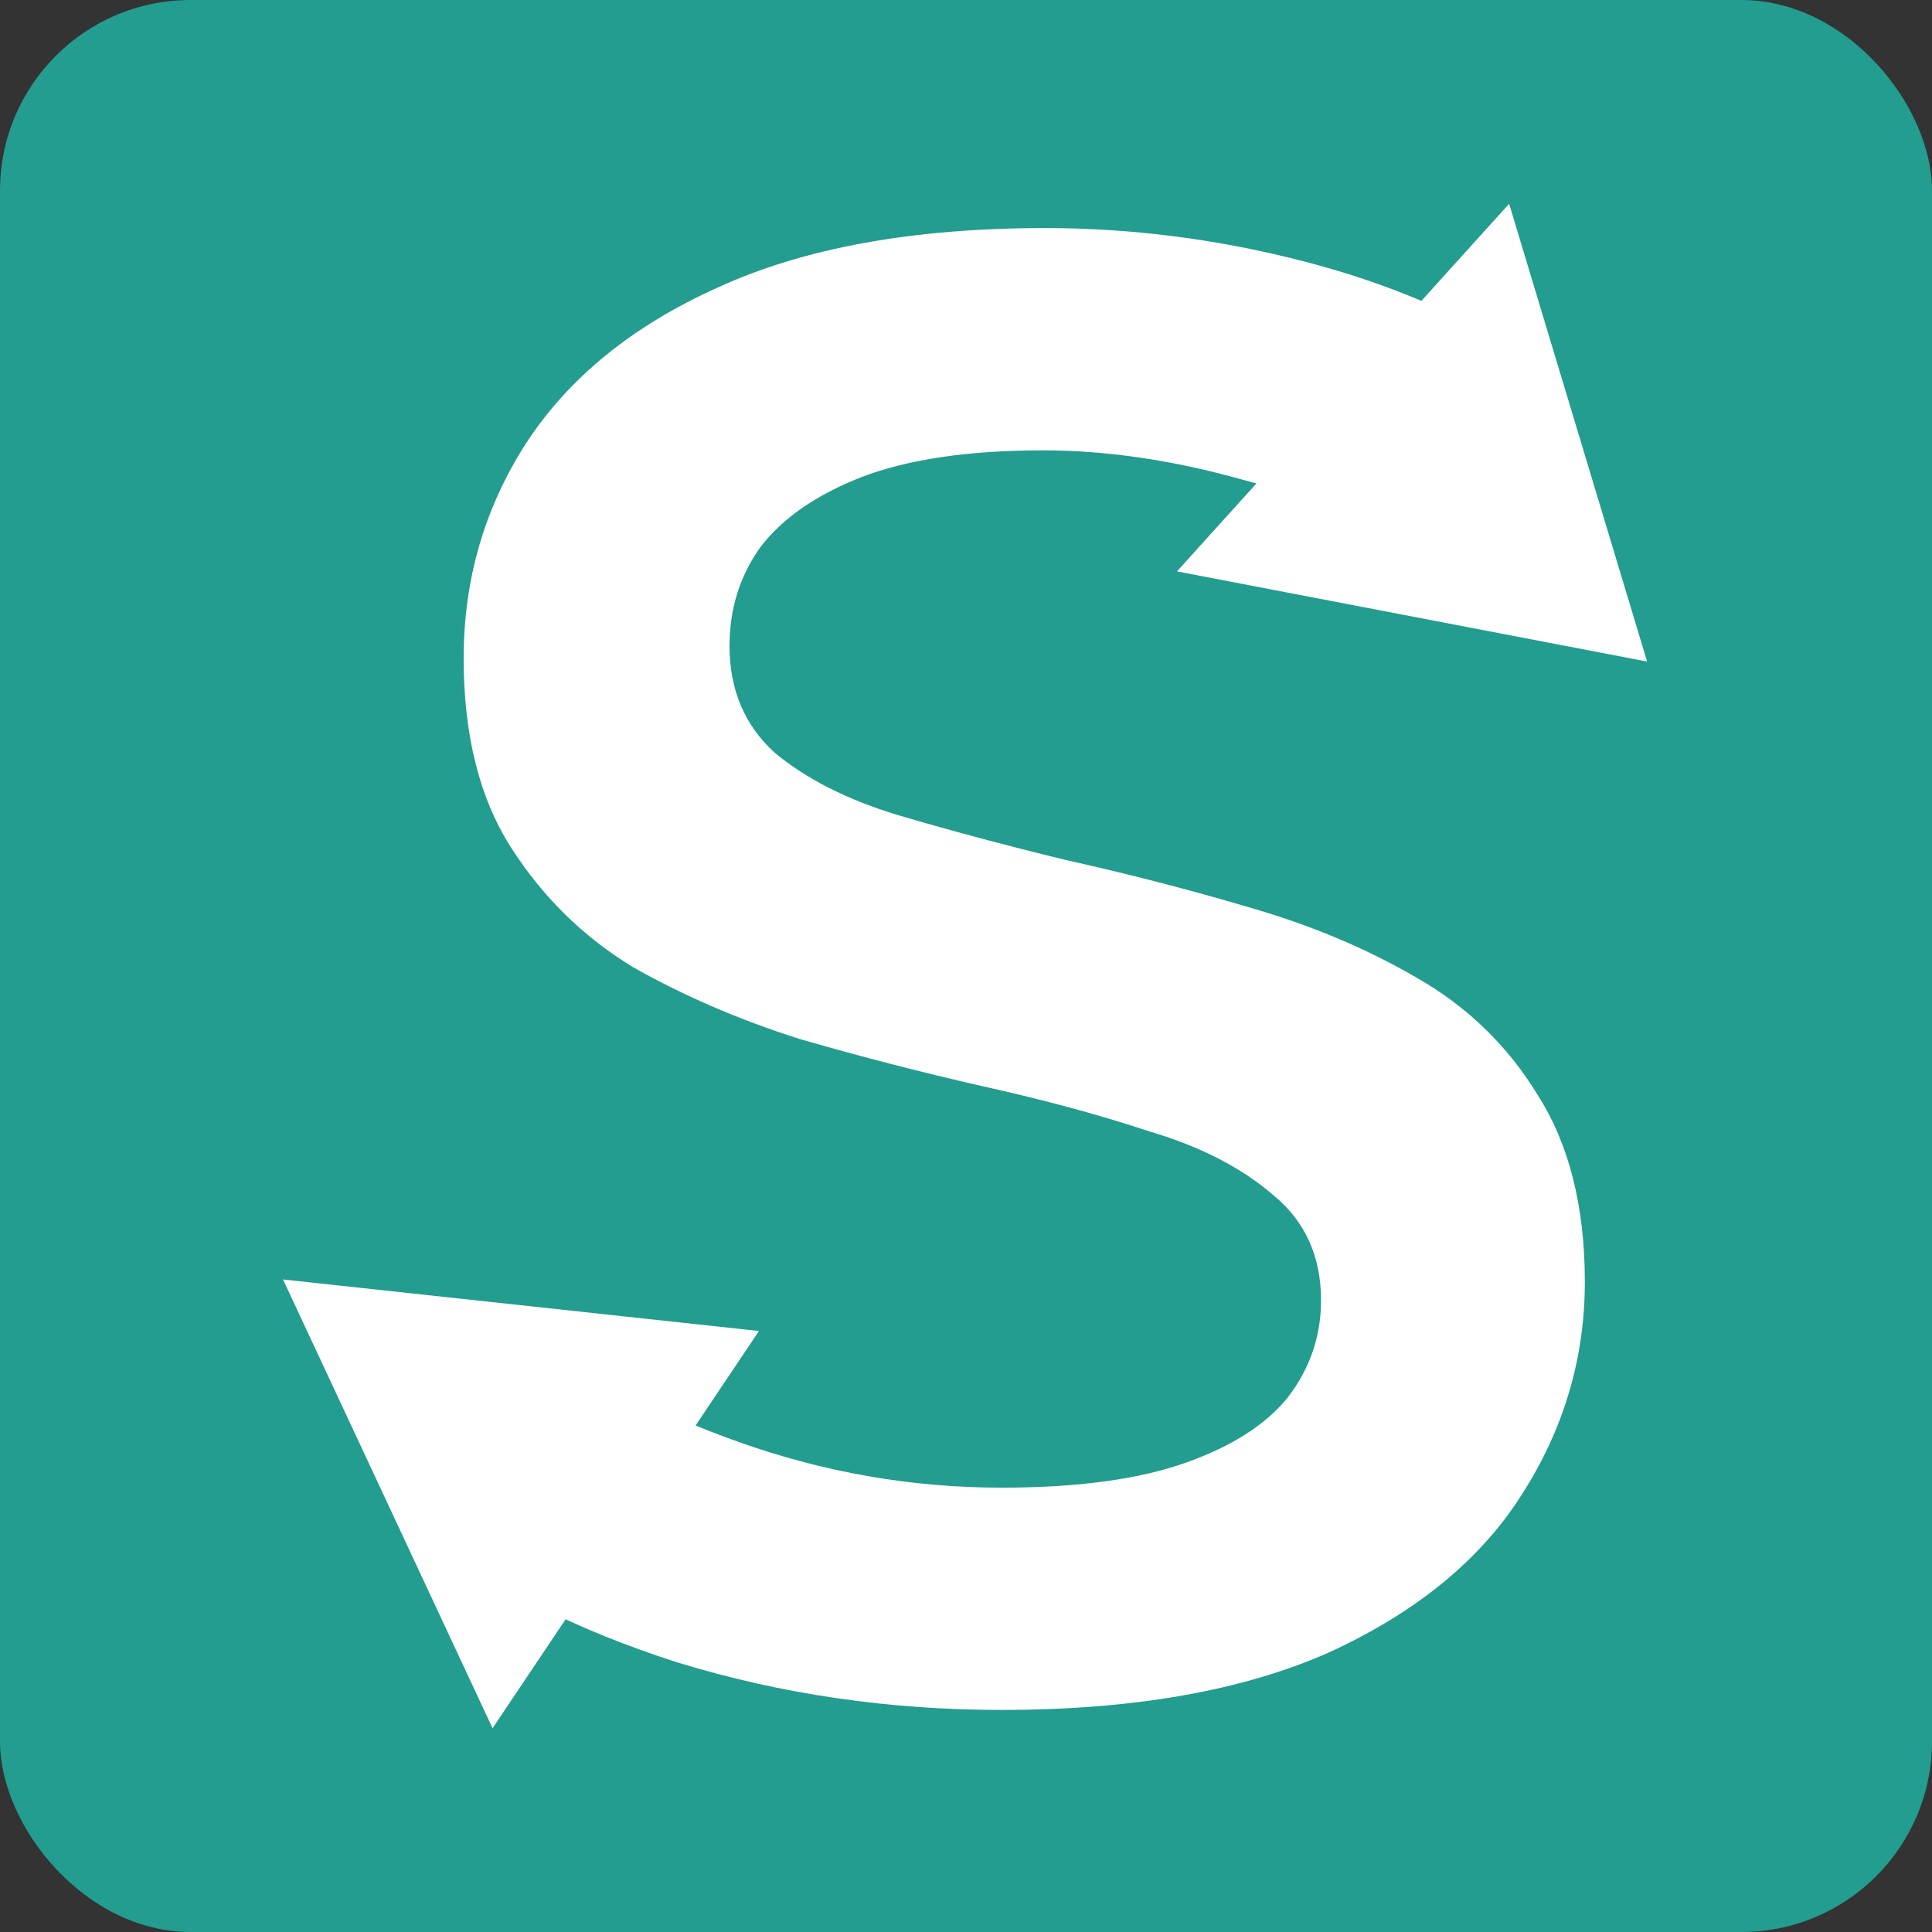
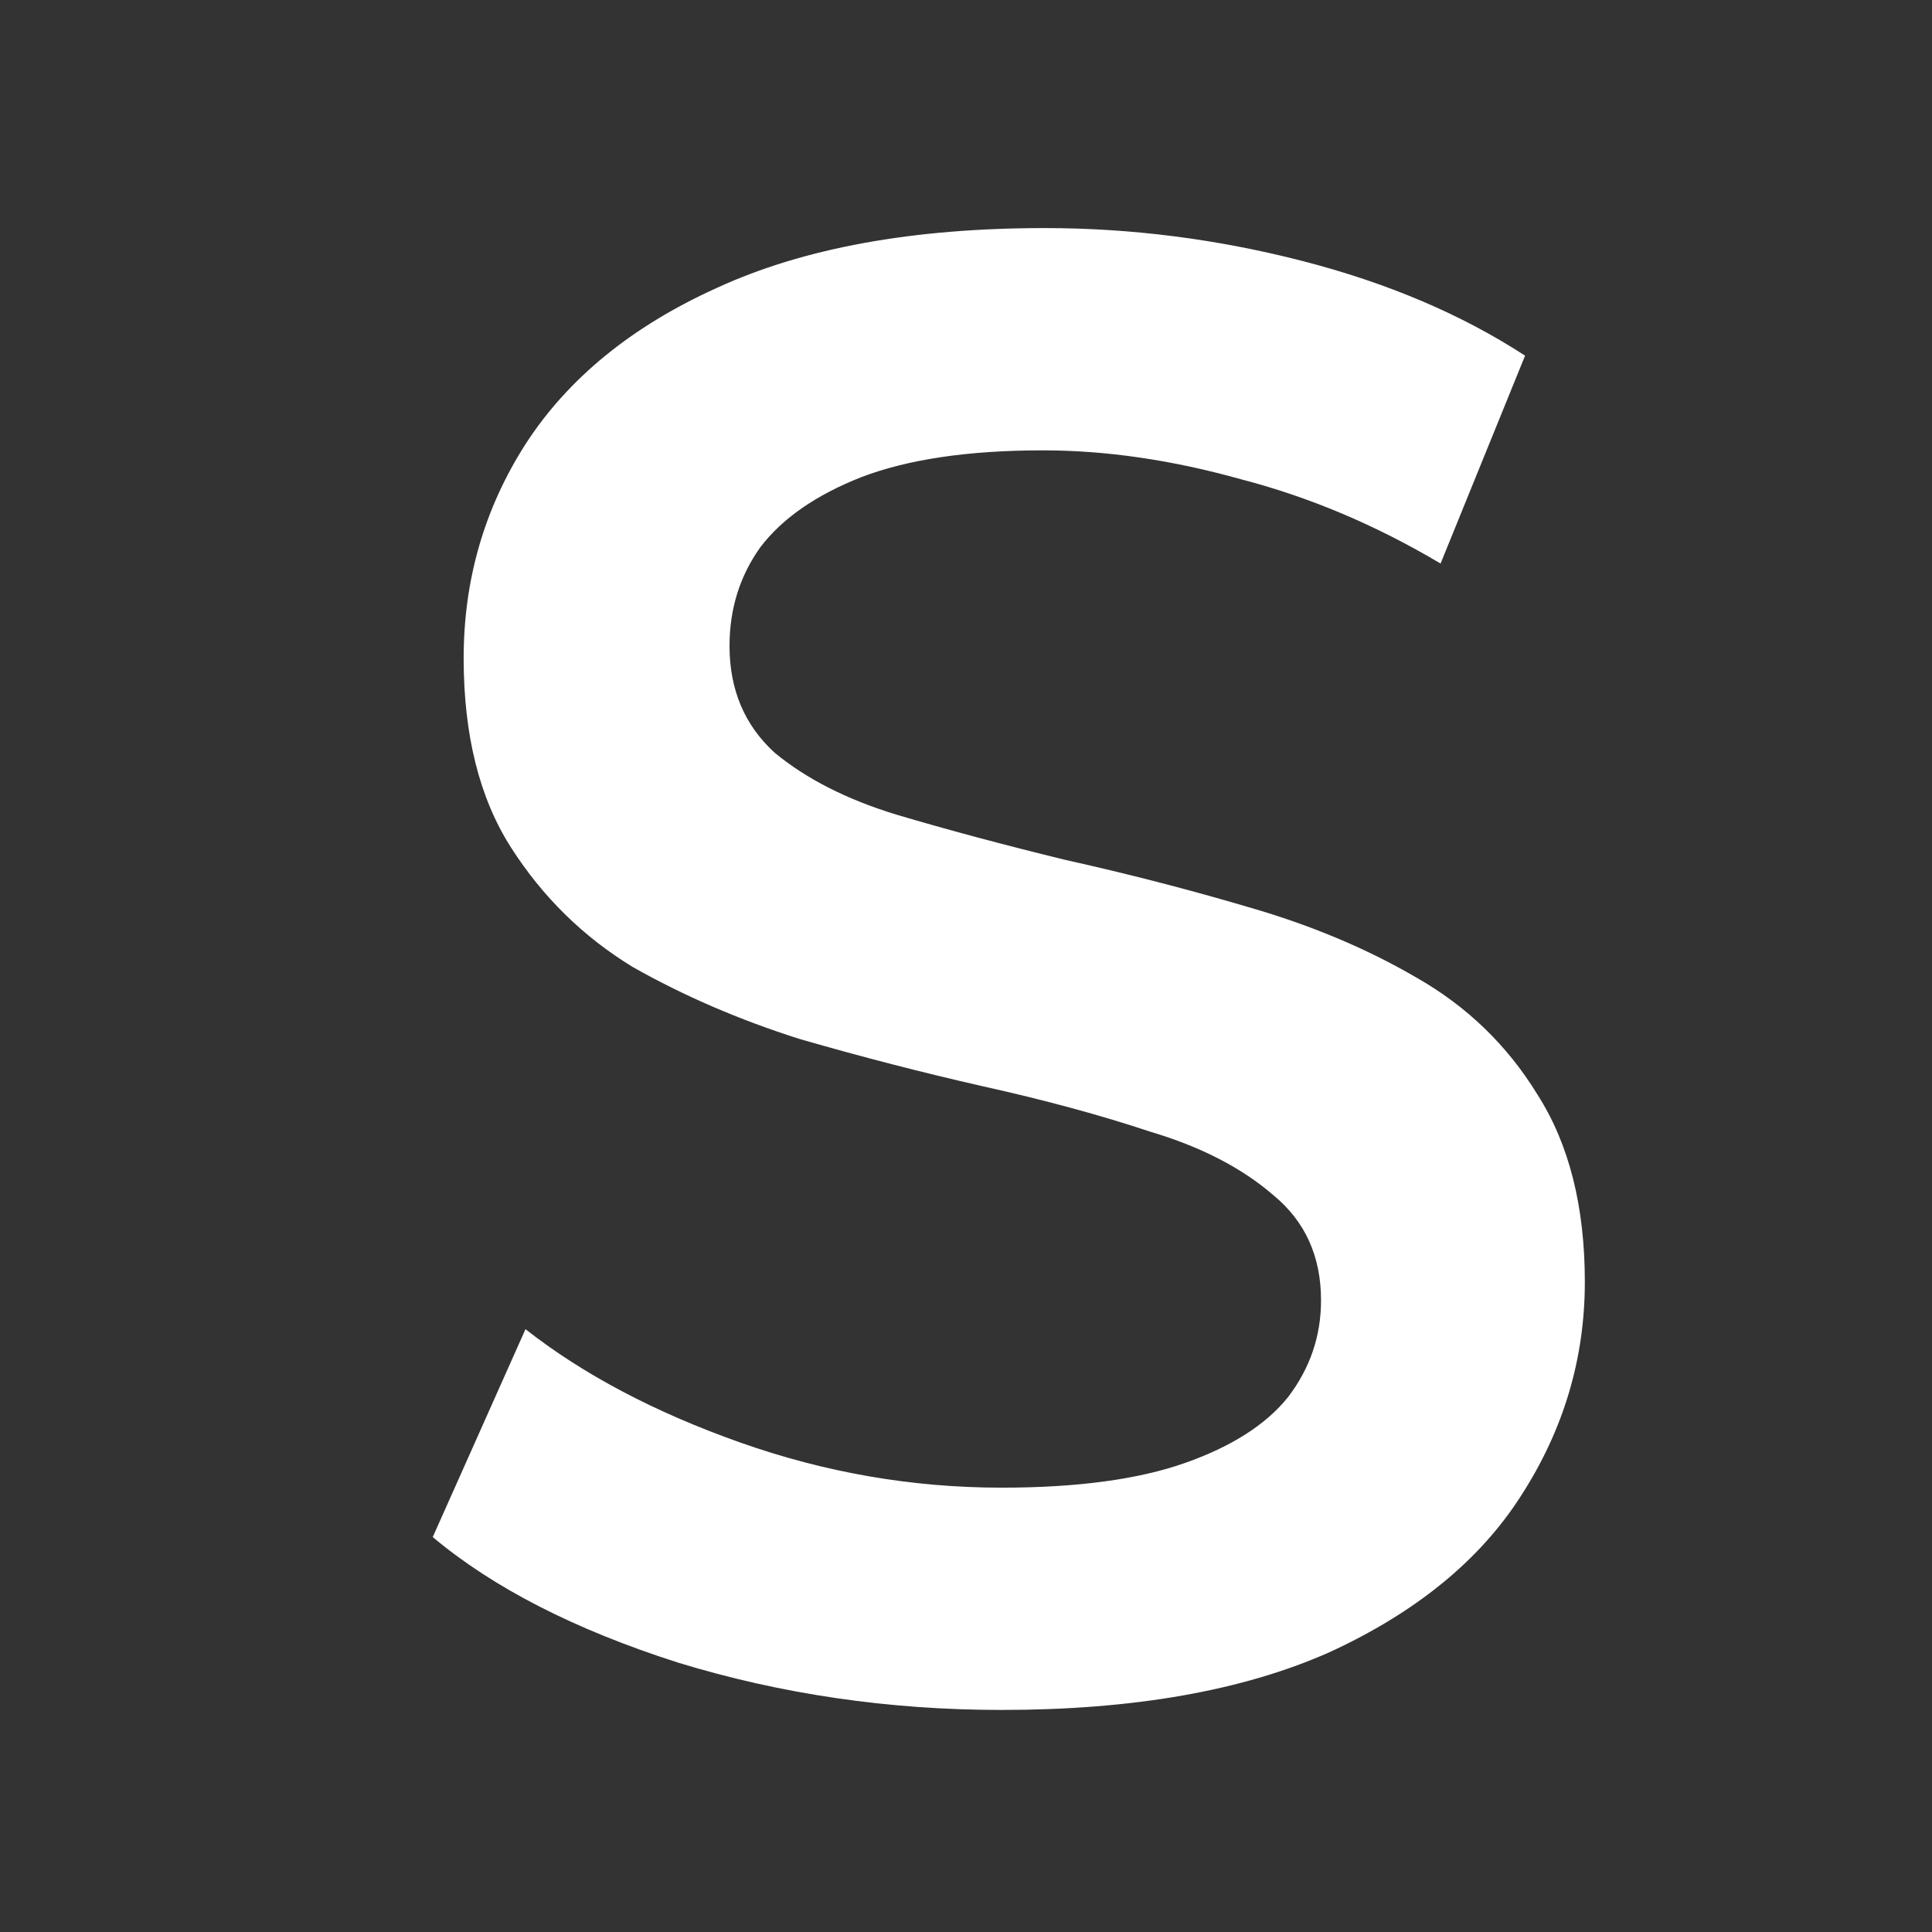
<svg xmlns="http://www.w3.org/2000/svg" width="1024" height="1024" viewBox="0 0 1024 1024" fill="none">
  <rect x="0" y="0" width="1024" height="1024" fill="#333333" stroke="none" />
-   <rect width="1024" height="1024" rx="101" fill="#229D8F" />
  <path d="M530.856 906.304C471.14 906.304 413.972 897.941 359.354 881.214C304.735 863.76 261.404 841.579 229.362 814.671L278.518 704.494C309.105 728.493 346.974 748.492 392.125 764.492C437.276 780.491 483.52 788.491 530.856 788.491C570.91 788.491 603.317 784.127 628.077 775.4C652.837 766.673 671.044 755.038 682.695 740.493C694.347 725.221 700.173 708.13 700.173 689.222C700.173 665.95 691.799 647.406 675.049 633.588C658.299 619.043 636.452 607.771 609.507 599.771C583.29 591.044 553.796 583.045 521.025 575.772C488.982 568.5 456.575 560.137 423.804 550.683C391.761 540.501 362.267 527.774 335.322 512.502C309.105 496.503 287.621 475.413 270.872 449.232C254.122 423.052 245.747 389.599 245.747 348.873C245.747 307.42 256.671 269.604 278.518 235.423C301.094 200.516 334.957 172.88 380.109 152.518C425.988 131.428 483.884 120.883 553.796 120.883C599.675 120.883 645.191 126.701 690.342 138.337C735.493 149.972 774.819 166.699 808.318 188.516L763.531 298.693C729.303 278.331 693.983 263.422 657.571 253.968C621.159 243.787 586.203 238.696 552.703 238.696C513.378 238.696 481.335 243.423 456.575 252.877C432.543 262.331 414.701 274.694 403.049 289.966C392.125 305.238 386.663 322.692 386.663 342.328C386.663 365.6 394.674 384.508 410.695 399.053C427.445 412.87 448.928 423.779 475.145 431.779C502.09 439.778 531.948 447.778 564.719 455.778C597.491 463.05 629.898 471.413 661.94 480.867C694.712 490.322 724.206 502.685 750.422 517.957C777.368 533.229 798.851 553.955 814.872 580.136C831.622 606.317 839.997 639.406 839.997 679.404C839.997 720.13 828.709 757.946 806.133 792.854C784.286 827.034 750.422 854.67 704.543 875.76C658.663 896.122 600.768 906.304 530.856 906.304Z" fill="white" />
-   <path d="M873 350.642L623.813 302.845L799.874 108L873 350.642Z" fill="white" />
-   <path d="M402.264 705.462L261.069 916L150 678.146L402.264 705.462Z" fill="white" />
+   <path d="M402.264 705.462L150 678.146L402.264 705.462Z" fill="white" />
</svg>